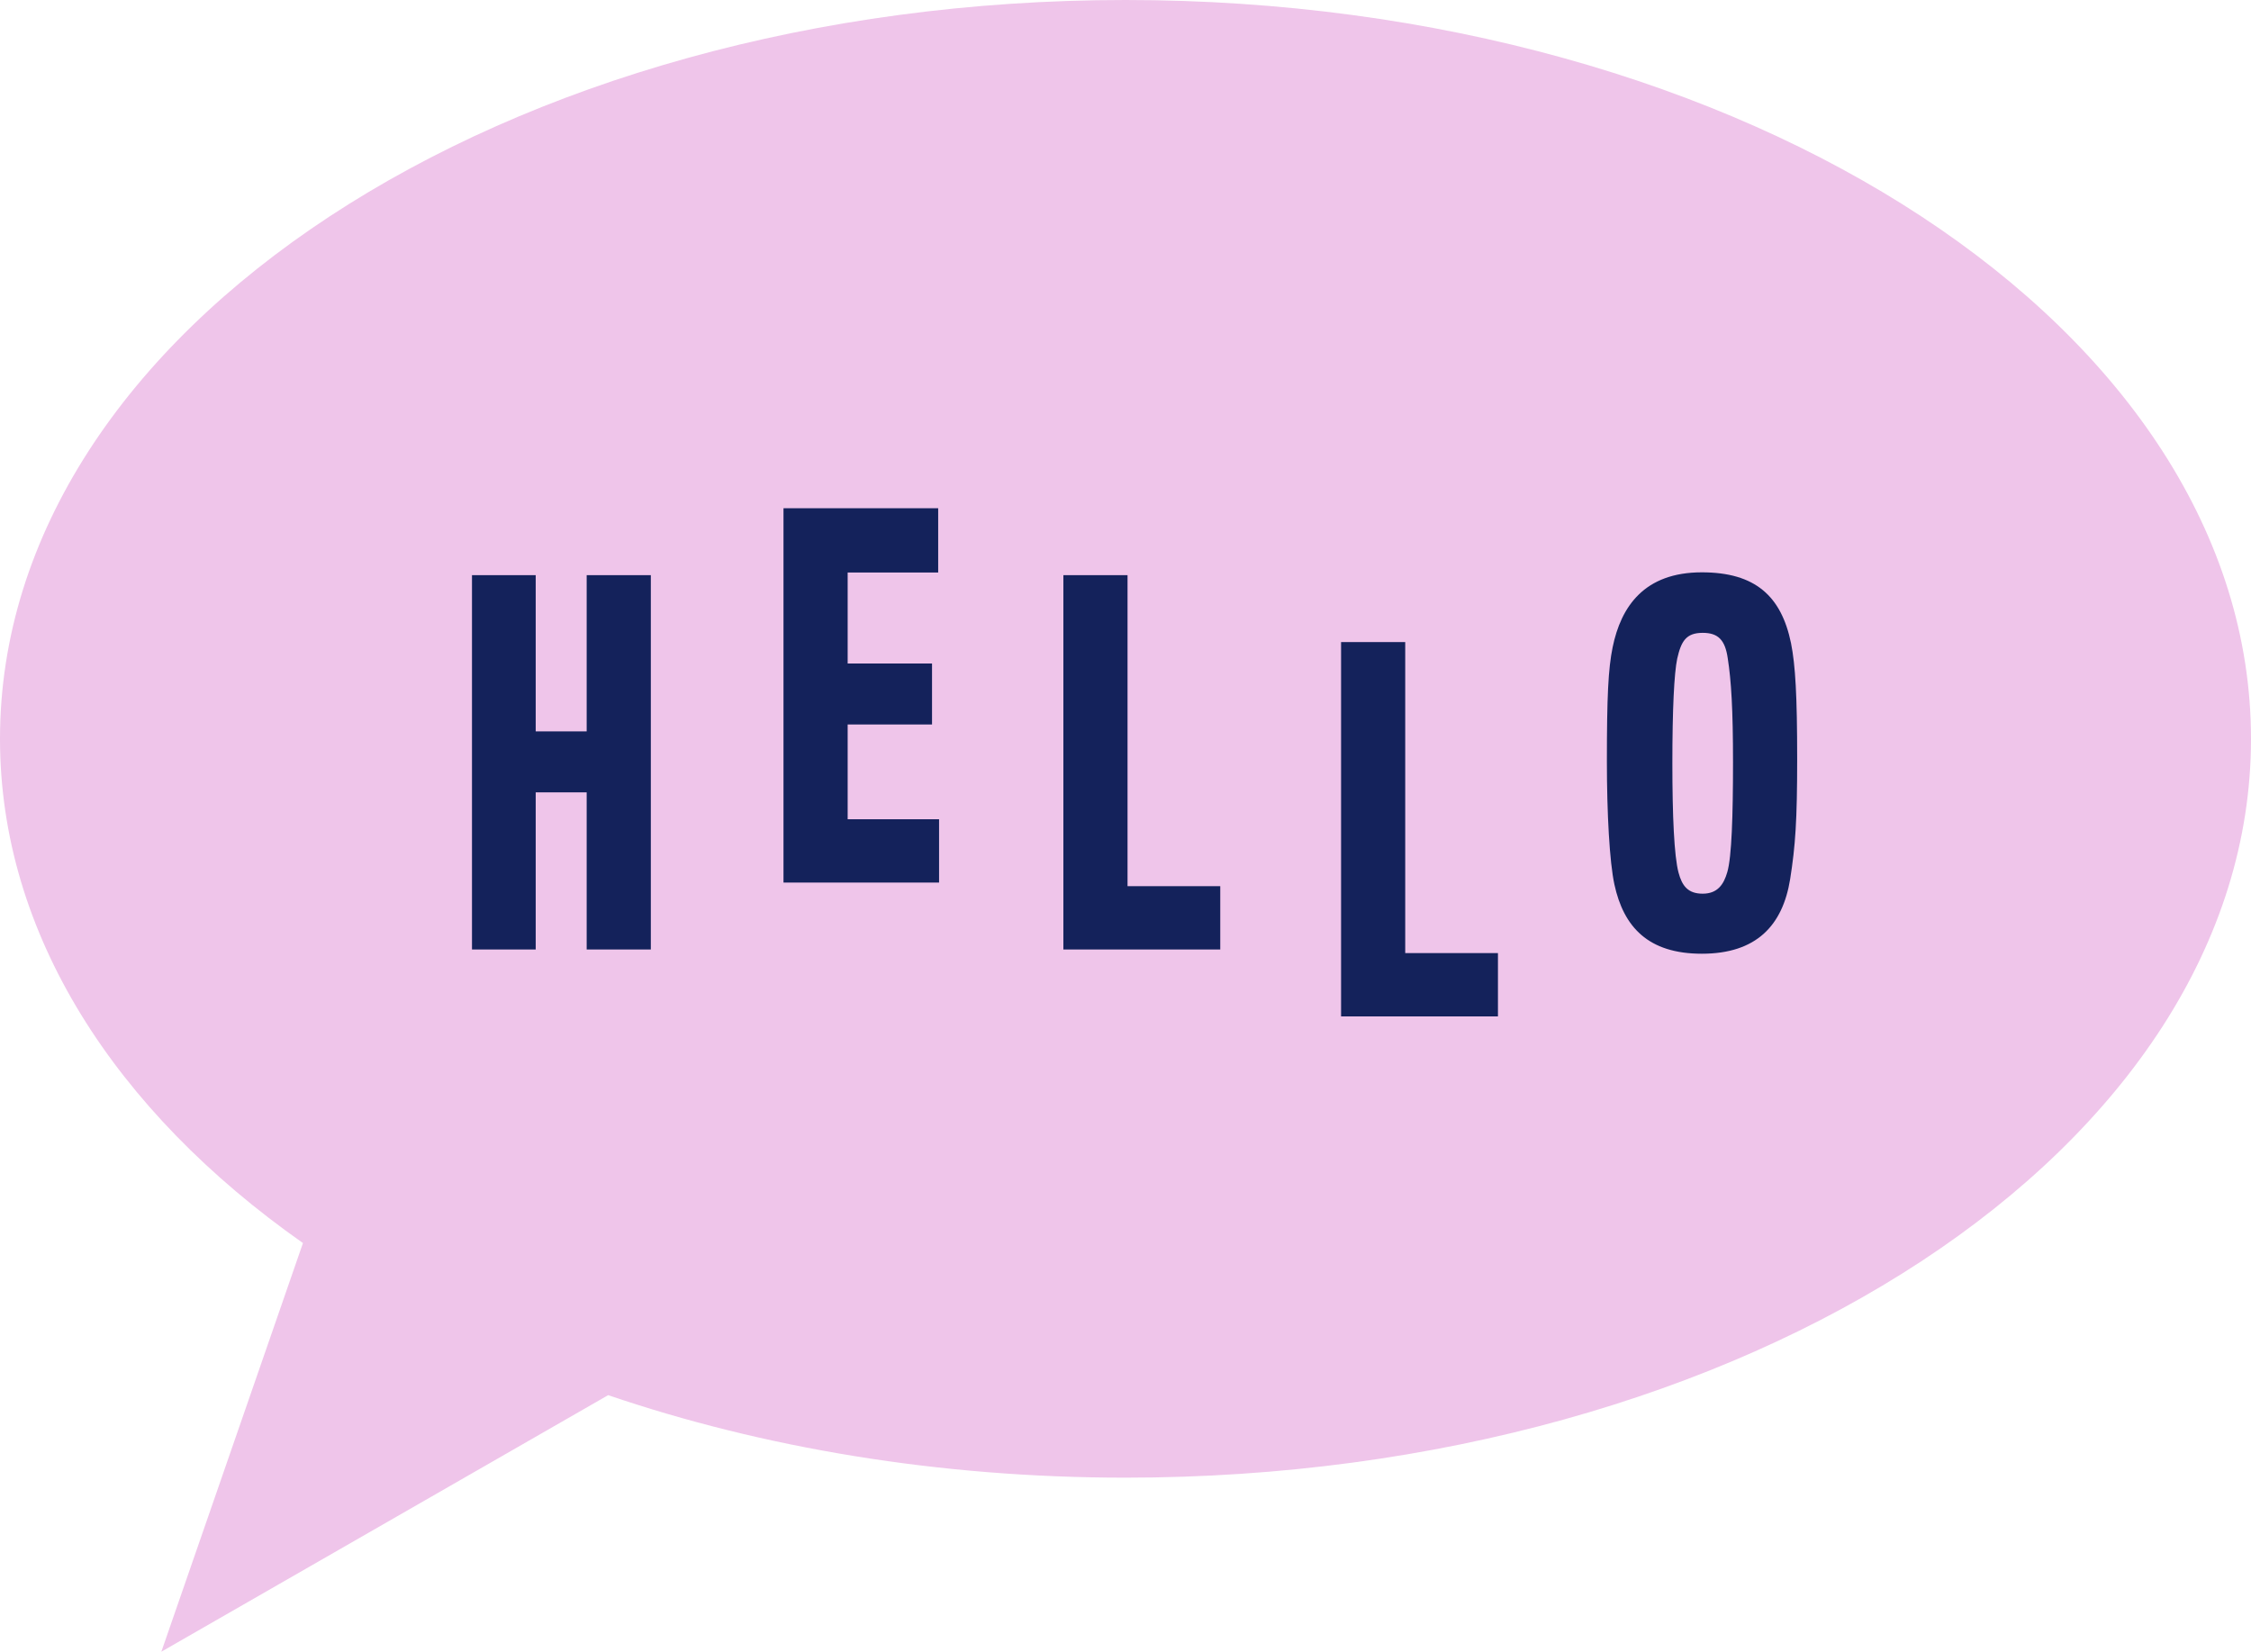
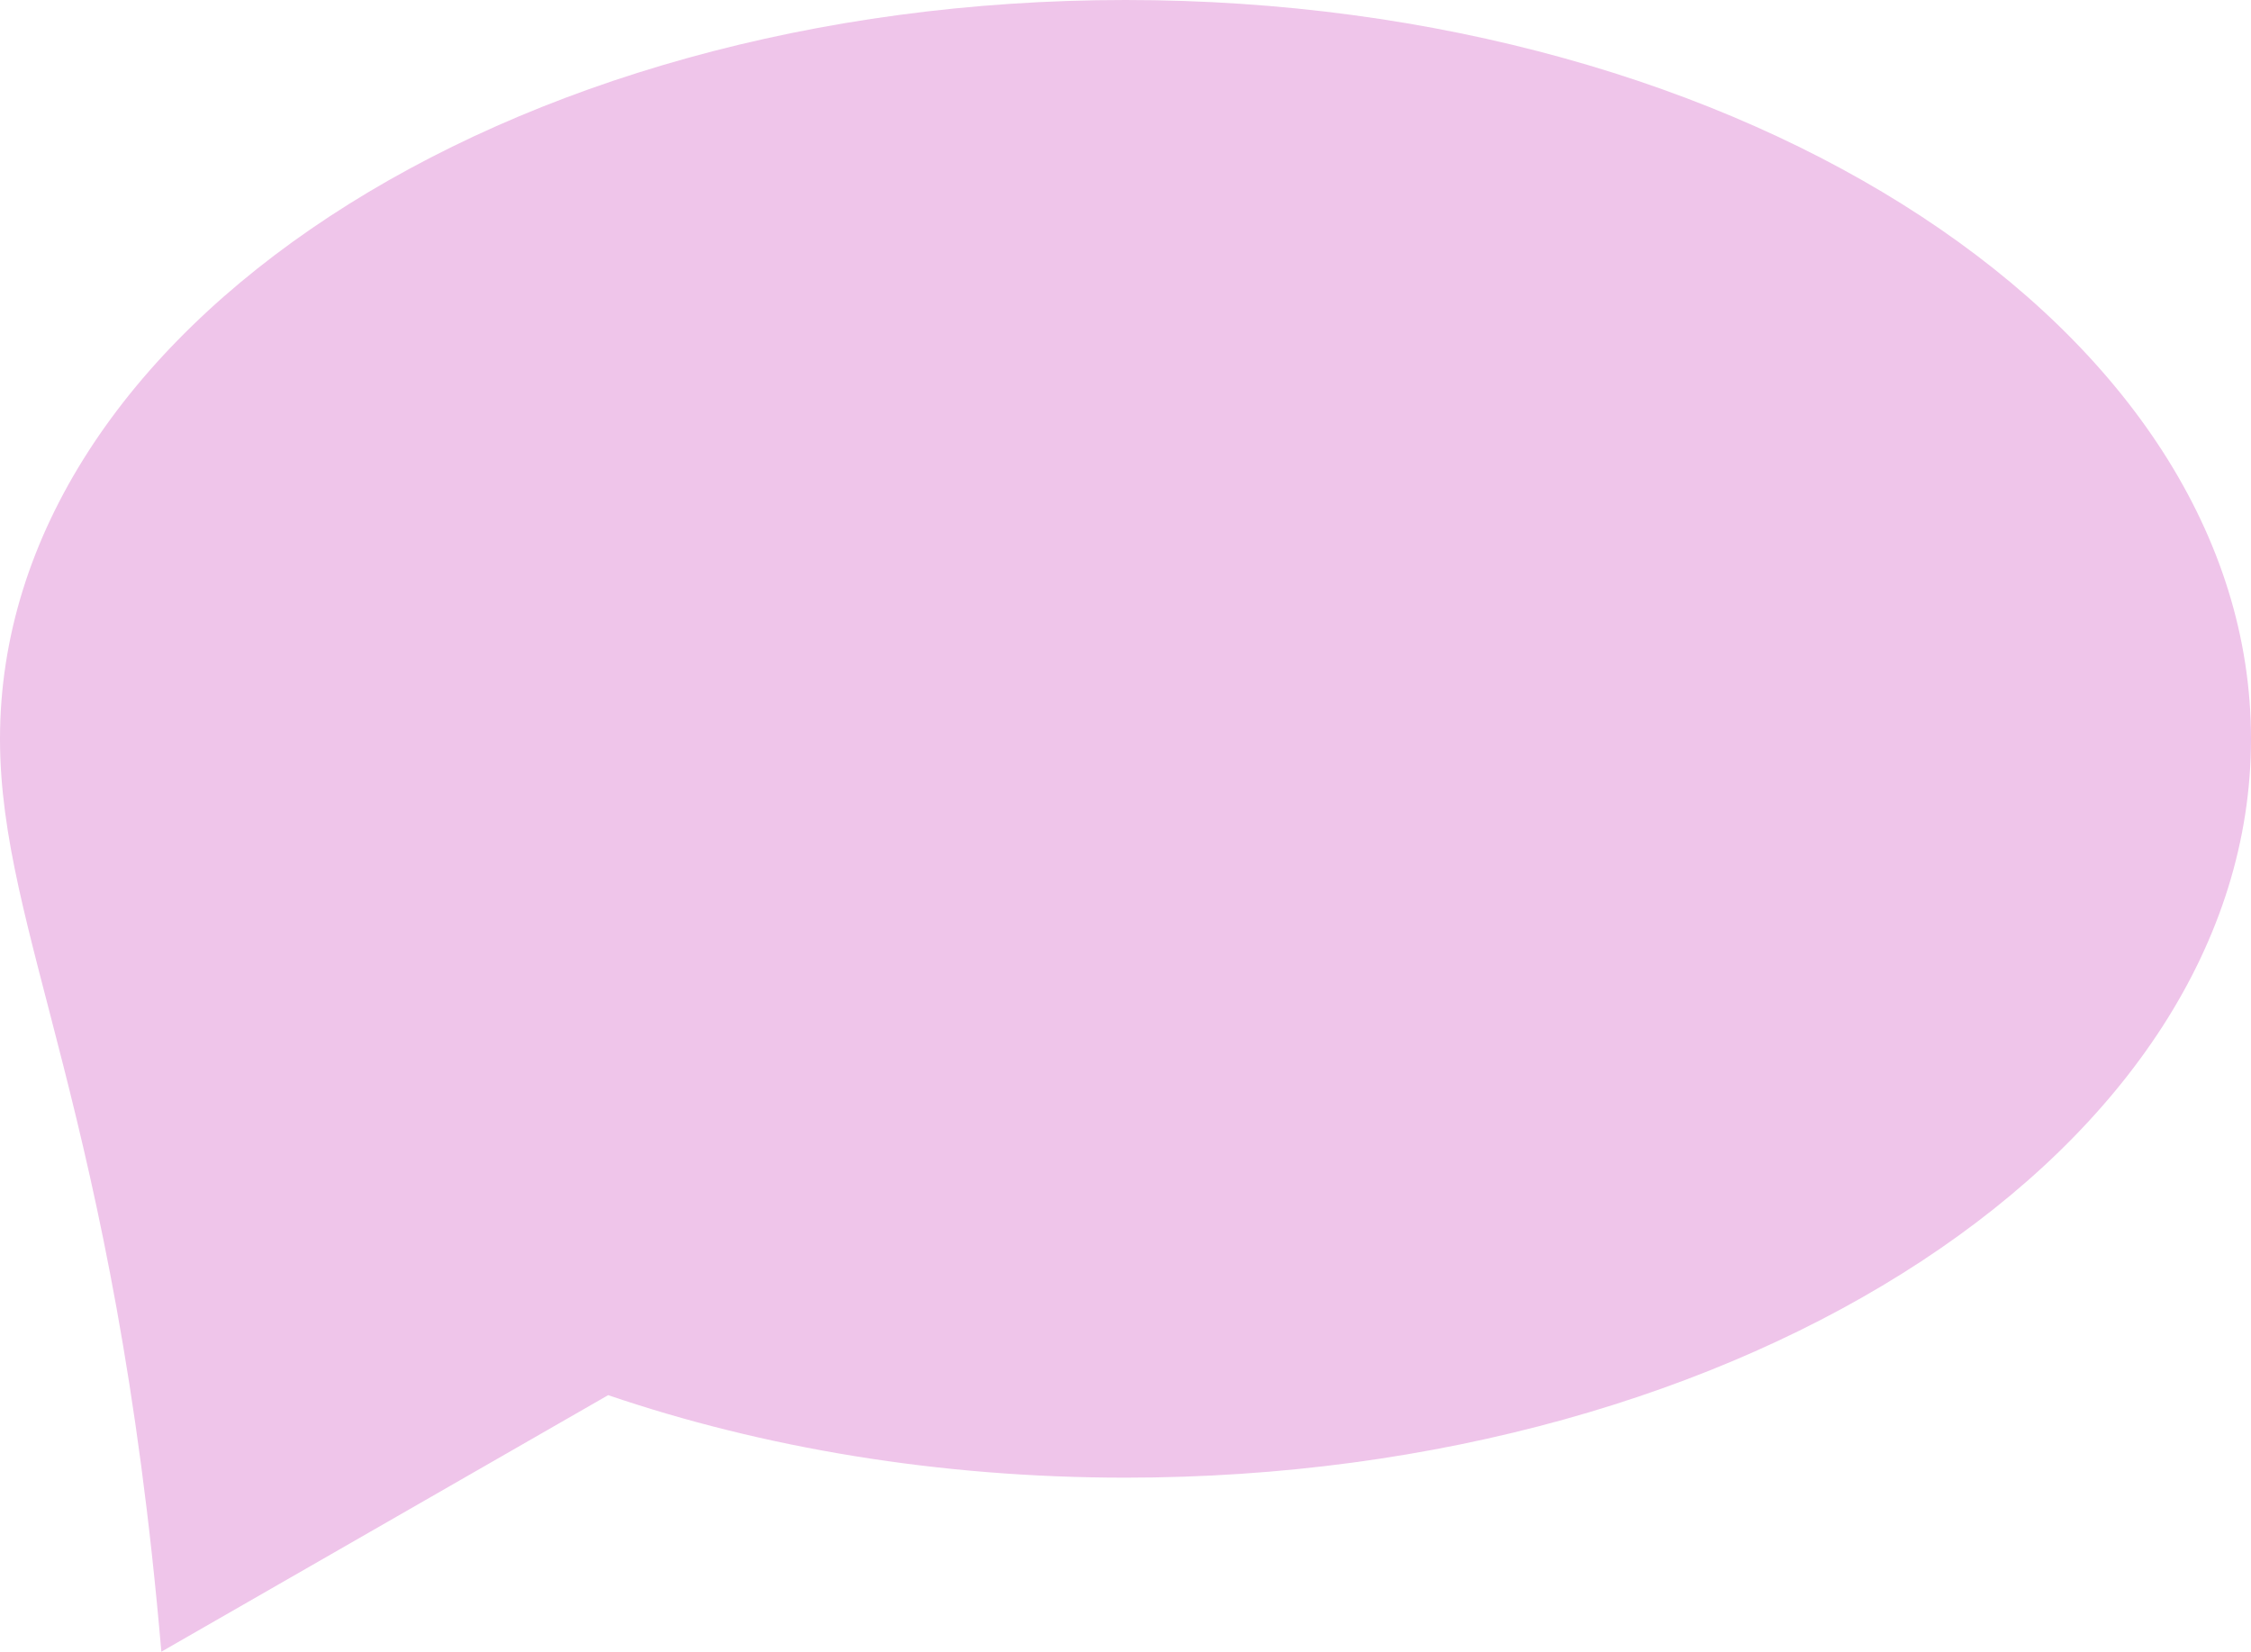
<svg xmlns="http://www.w3.org/2000/svg" width="124px" height="91px" viewBox="0 0 124 91" version="1.1">
  <title>Group</title>
  <desc>Created with Sketch.</desc>
  <g id="Symbols" stroke="none" stroke-width="1" fill="none" fill-rule="evenodd">
    <g id="Desktop/Homepage_Intro" transform="translate(-1050, -290)">
      <g id="Group" transform="translate(1050, 290)">
-         <path d="M0,40.706 C0,18.224 27.758,0 62,0 C96.242,0 124,18.224 124,40.706 C124,63.186 96.242,81.411 62,81.411 C51.726,81.411 42.035,79.77 33.502,76.865 L8.888,91 L16.689,68.485 C6.339,61.211 0,51.445 0,40.706" id="Fill-1" fill="#EFC5EA" />
-         <path d="M95.466,42 C95.466,39.079 95.369,37.503 95.175,36.262 C95.03,35.254 94.643,34.866 93.796,34.866 C92.876,34.866 92.61,35.332 92.392,36.288 C92.223,37.089 92.125,39.079 92.125,42.052 C92.125,44.946 92.223,47.169 92.464,48.074 C92.658,48.797 92.973,49.237 93.796,49.237 C94.619,49.237 94.958,48.72 95.151,48.048 C95.393,47.221 95.466,44.946 95.466,42 Z M99,41.819 C99,45.205 98.903,46.601 98.613,48.436 C98.201,50.994 96.749,52.545 93.748,52.545 C90.794,52.545 89.438,51.072 88.93,48.72 C88.664,47.479 88.518,44.817 88.518,41.948 C88.518,38.381 88.591,36.857 88.833,35.668 C89.293,33.419 90.576,31.532 93.748,31.532 C96.7,31.532 98.129,32.851 98.661,35.435 C98.903,36.65 99,38.33 99,41.819 Z M77.409,35.375 L73.875,35.375 L73.875,56 L82.517,56 L82.517,52.511 L77.409,52.511 L77.409,35.375 Z M46.695,39.915 L51.342,39.915 L51.342,36.555 L46.695,36.555 L46.695,31.541 L51.681,31.541 L51.681,28 L43.16,28 L43.16,48.625 L51.73,48.625 L51.73,45.135 L46.695,45.135 L46.695,39.915 Z M62.112,31.687 L58.578,31.687 L58.578,52.312 L67.22,52.312 L67.22,48.823 L62.112,48.823 L62.112,31.687 Z M32.318,31.687 L35.852,31.687 L35.852,52.312 L32.318,52.312 L32.318,43.654 L29.51,43.654 L29.51,52.312 L26,52.312 L26,31.687 L29.51,31.687 L29.51,40.294 L32.318,40.294 L32.318,31.687 Z" id="Fill-3" fill="#14225B" />
+         <path d="M0,40.706 C0,18.224 27.758,0 62,0 C96.242,0 124,18.224 124,40.706 C124,63.186 96.242,81.411 62,81.411 C51.726,81.411 42.035,79.77 33.502,76.865 L8.888,91 C6.339,61.211 0,51.445 0,40.706" id="Fill-1" fill="#EFC5EA" />
      </g>
    </g>
  </g>
</svg>